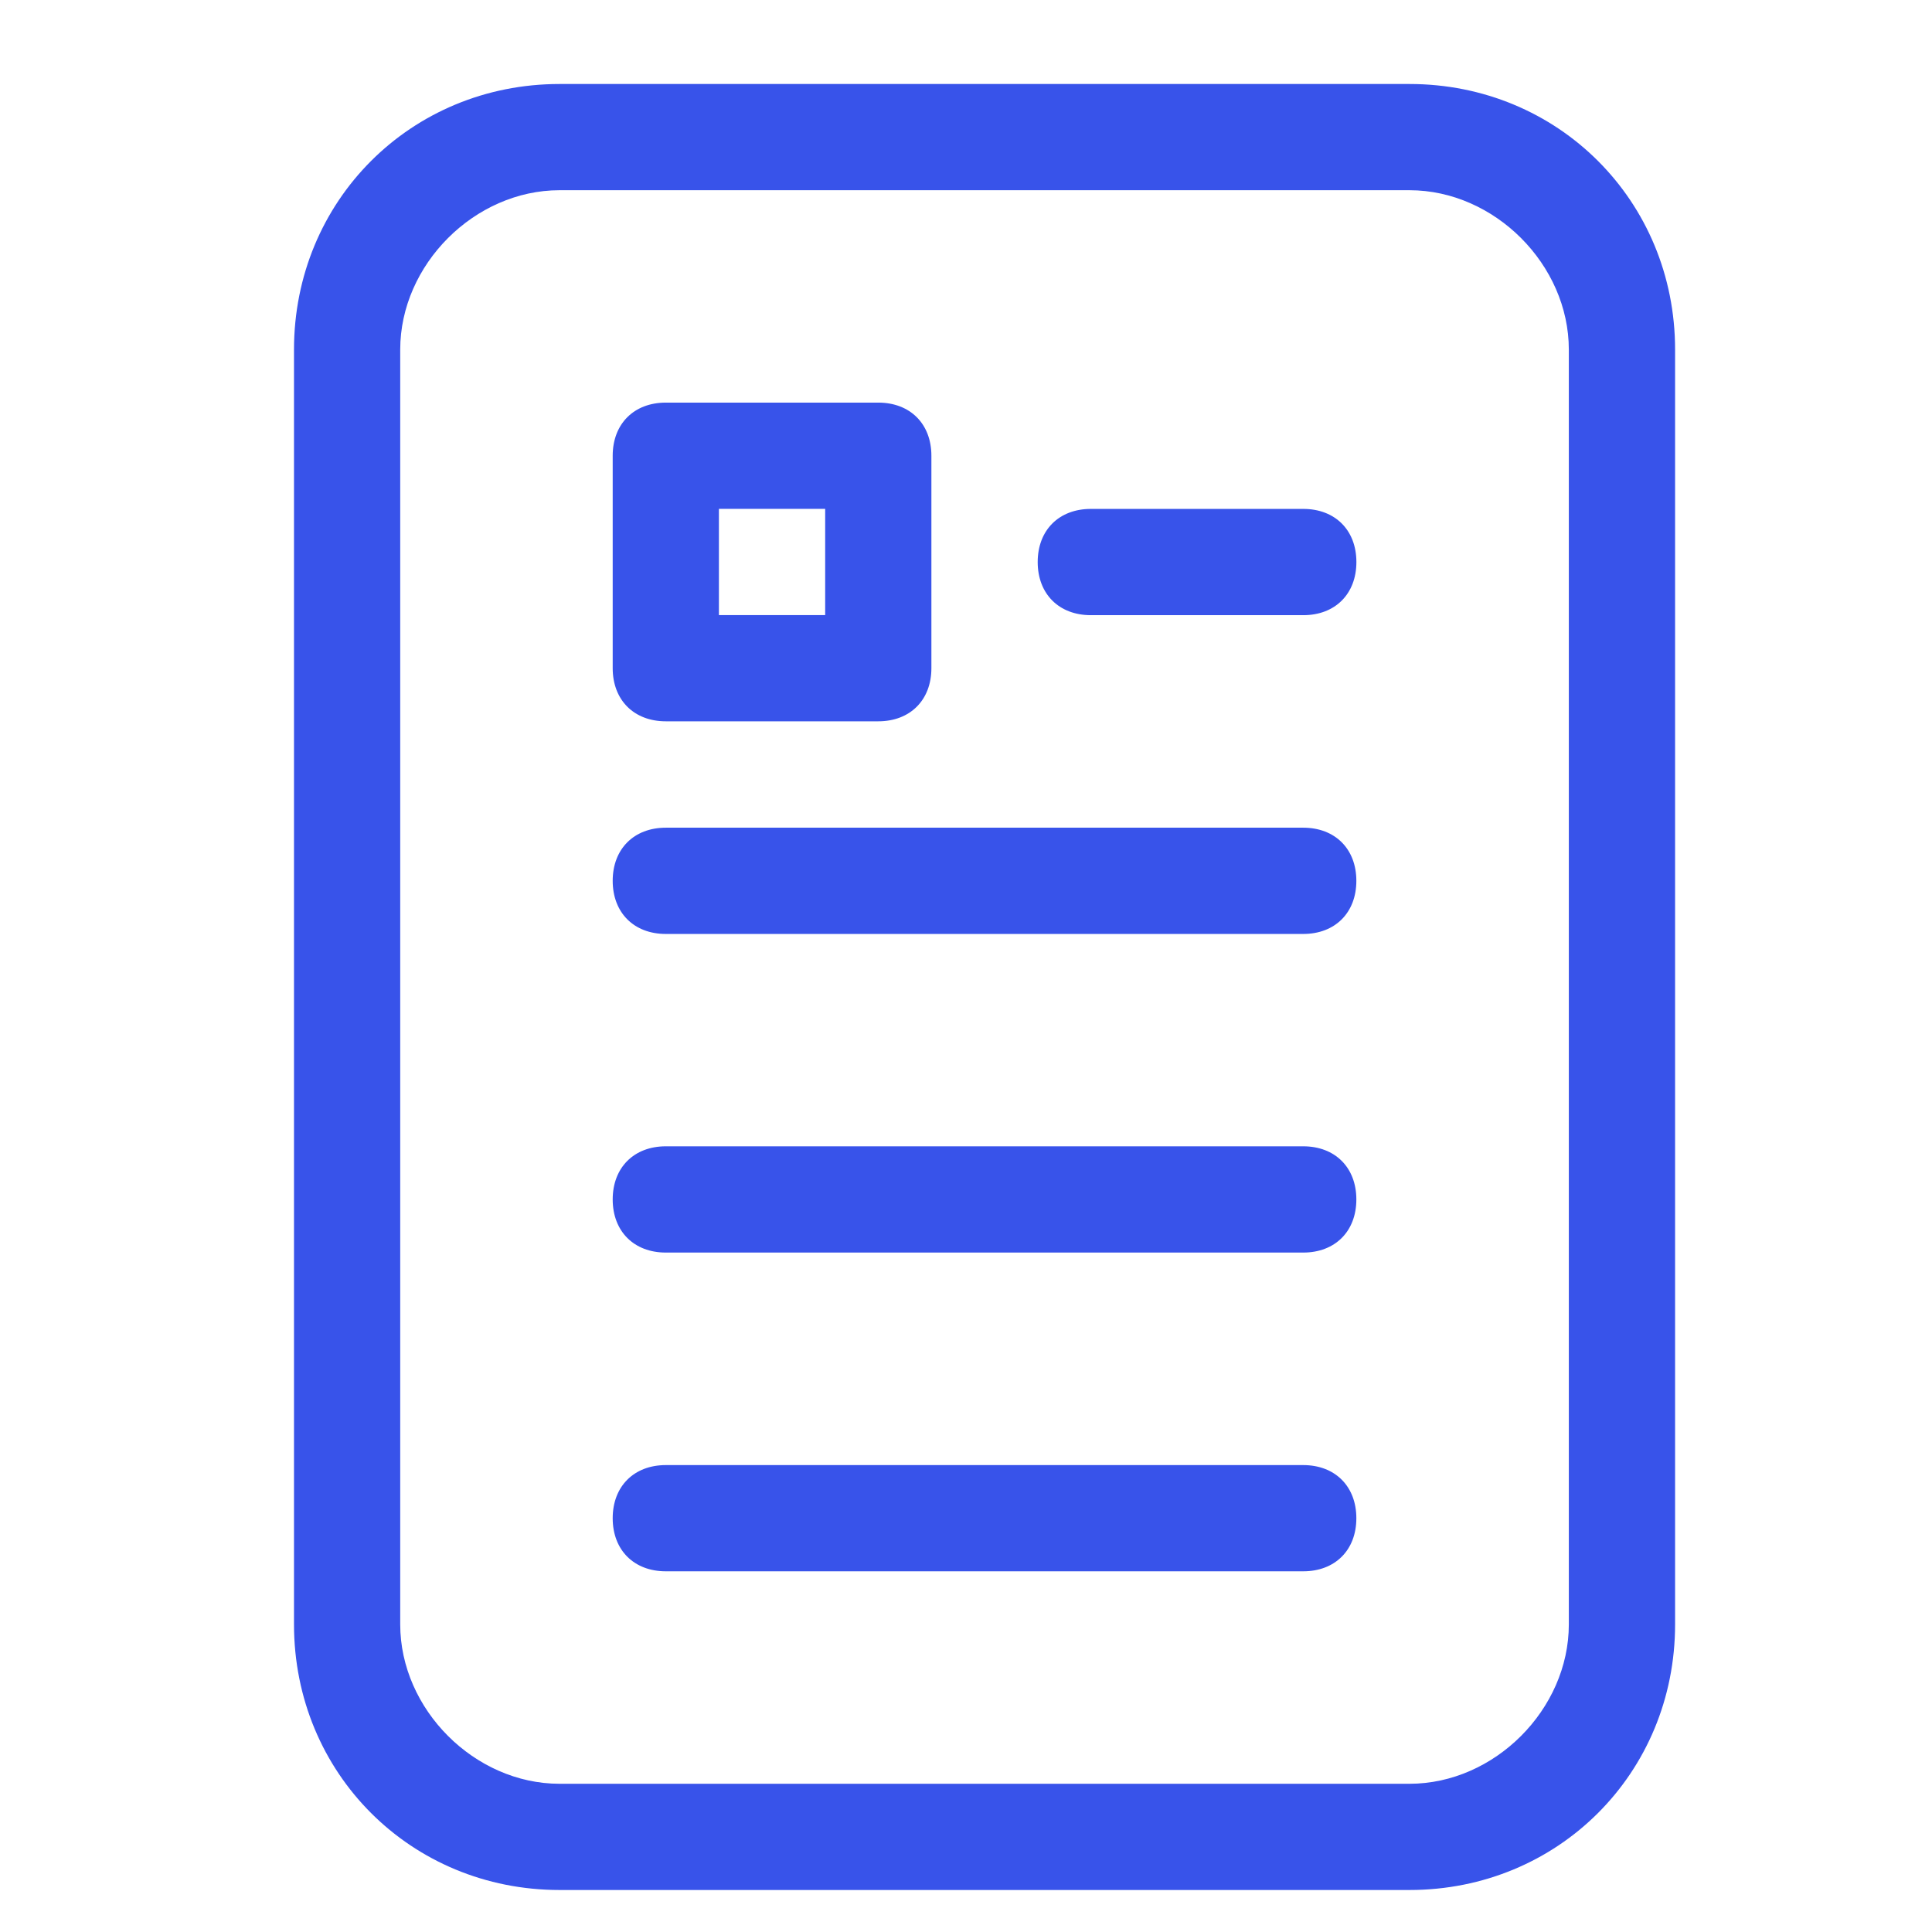
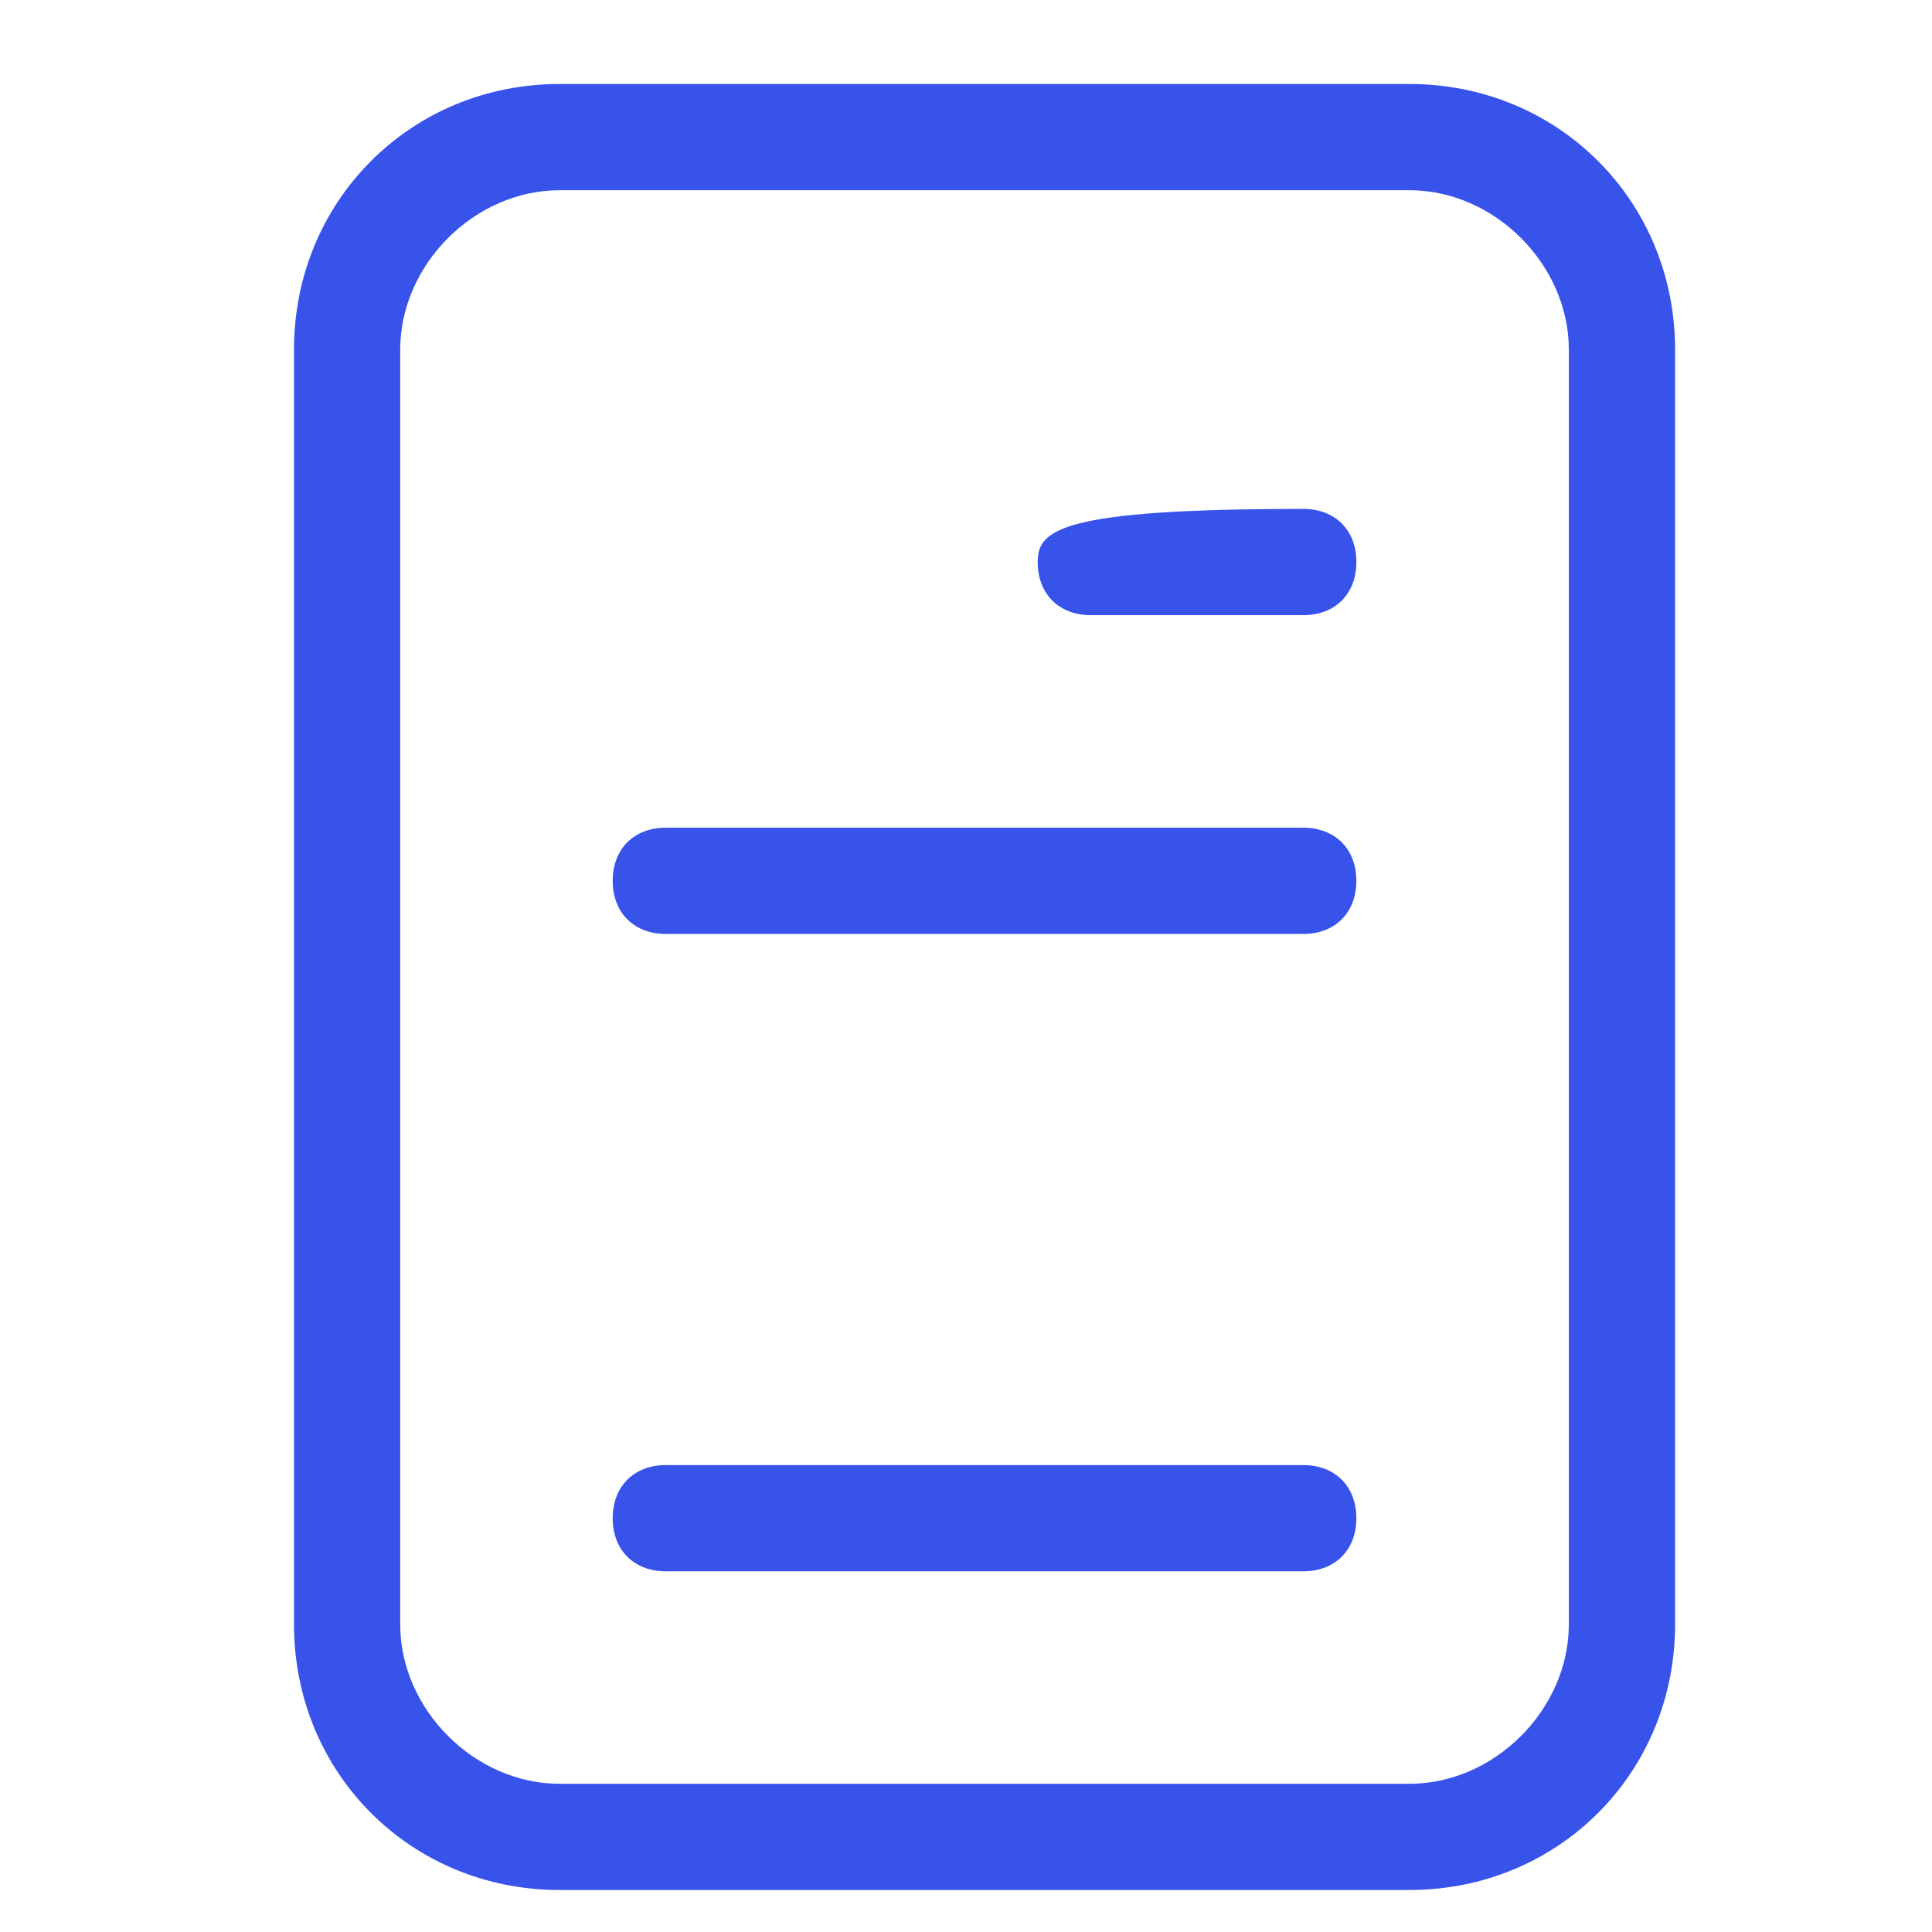
<svg xmlns="http://www.w3.org/2000/svg" width="46" height="46" viewBox="0 0 46 46" fill="none">
  <path d="M33.559 2H13.323C9.782 2 7 4.782 7 8.324V38.676C7 42.218 9.782 45 13.323 45H33.559C37.1 45 39.883 42.218 39.883 38.676V8.324C39.883 4.782 37.1 2 33.559 2ZM37.353 38.676C37.353 40.7 35.583 42.471 33.559 42.471H13.323C11.3 42.471 9.529 40.7 9.529 38.676V8.324C9.529 6.3 11.3 4.529 13.323 4.529H33.559C35.583 4.529 37.353 6.3 37.353 8.324V38.676Z" fill="#3853EA" />
-   <path d="M15.853 17.174H20.911C21.67 17.174 22.176 16.668 22.176 15.909V10.851C22.176 10.092 21.67 9.586 20.911 9.586H15.853C15.094 9.586 14.588 10.092 14.588 10.851V15.909C14.588 16.668 15.094 17.174 15.853 17.174ZM17.117 12.116H19.647V14.645H17.117V12.116Z" fill="#3853EA" />
  <path d="M31.029 19.707H15.853C15.094 19.707 14.588 20.213 14.588 20.972C14.588 21.731 15.094 22.237 15.853 22.237H31.029C31.788 22.237 32.294 21.731 32.294 20.972C32.294 20.213 31.788 19.707 31.029 19.707Z" fill="#3853EA" />
-   <path d="M31.029 27.293H15.853C15.094 27.293 14.588 27.799 14.588 28.558C14.588 29.317 15.094 29.823 15.853 29.823H31.029C31.788 29.823 32.294 29.317 32.294 28.558C32.294 27.799 31.788 27.293 31.029 27.293Z" fill="#3853EA" />
  <path d="M31.029 34.883H15.853C15.094 34.883 14.588 35.389 14.588 36.148C14.588 36.907 15.094 37.412 15.853 37.412H31.029C31.788 37.412 32.294 36.907 32.294 36.148C32.294 35.389 31.788 34.883 31.029 34.883Z" fill="#3853EA" />
-   <path d="M31.031 12.117H25.972C25.213 12.117 24.707 12.623 24.707 13.382C24.707 14.141 25.213 14.647 25.972 14.647H31.031C31.789 14.647 32.295 14.141 32.295 13.382C32.295 12.623 31.789 12.117 31.031 12.117Z" fill="#3853EA" />
+   <path d="M31.031 12.117C25.213 12.117 24.707 12.623 24.707 13.382C24.707 14.141 25.213 14.647 25.972 14.647H31.031C31.789 14.647 32.295 14.141 32.295 13.382C32.295 12.623 31.789 12.117 31.031 12.117Z" fill="#3853EA" />
</svg>